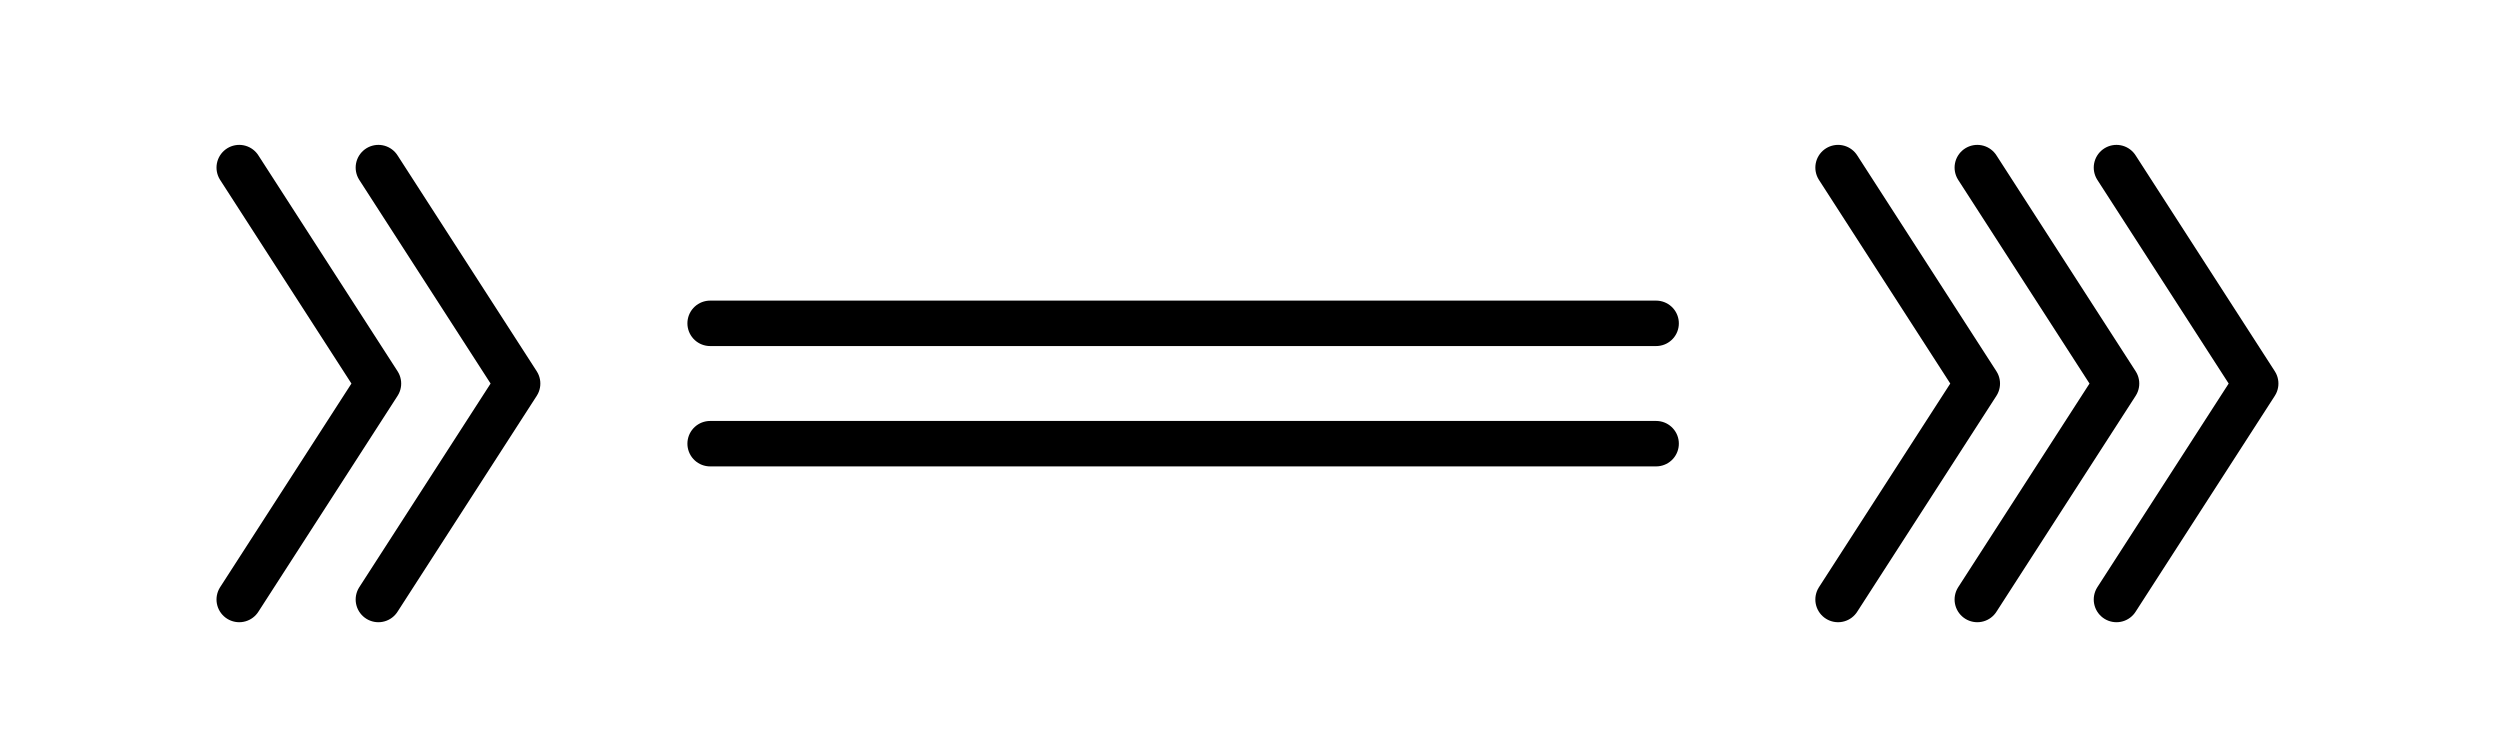
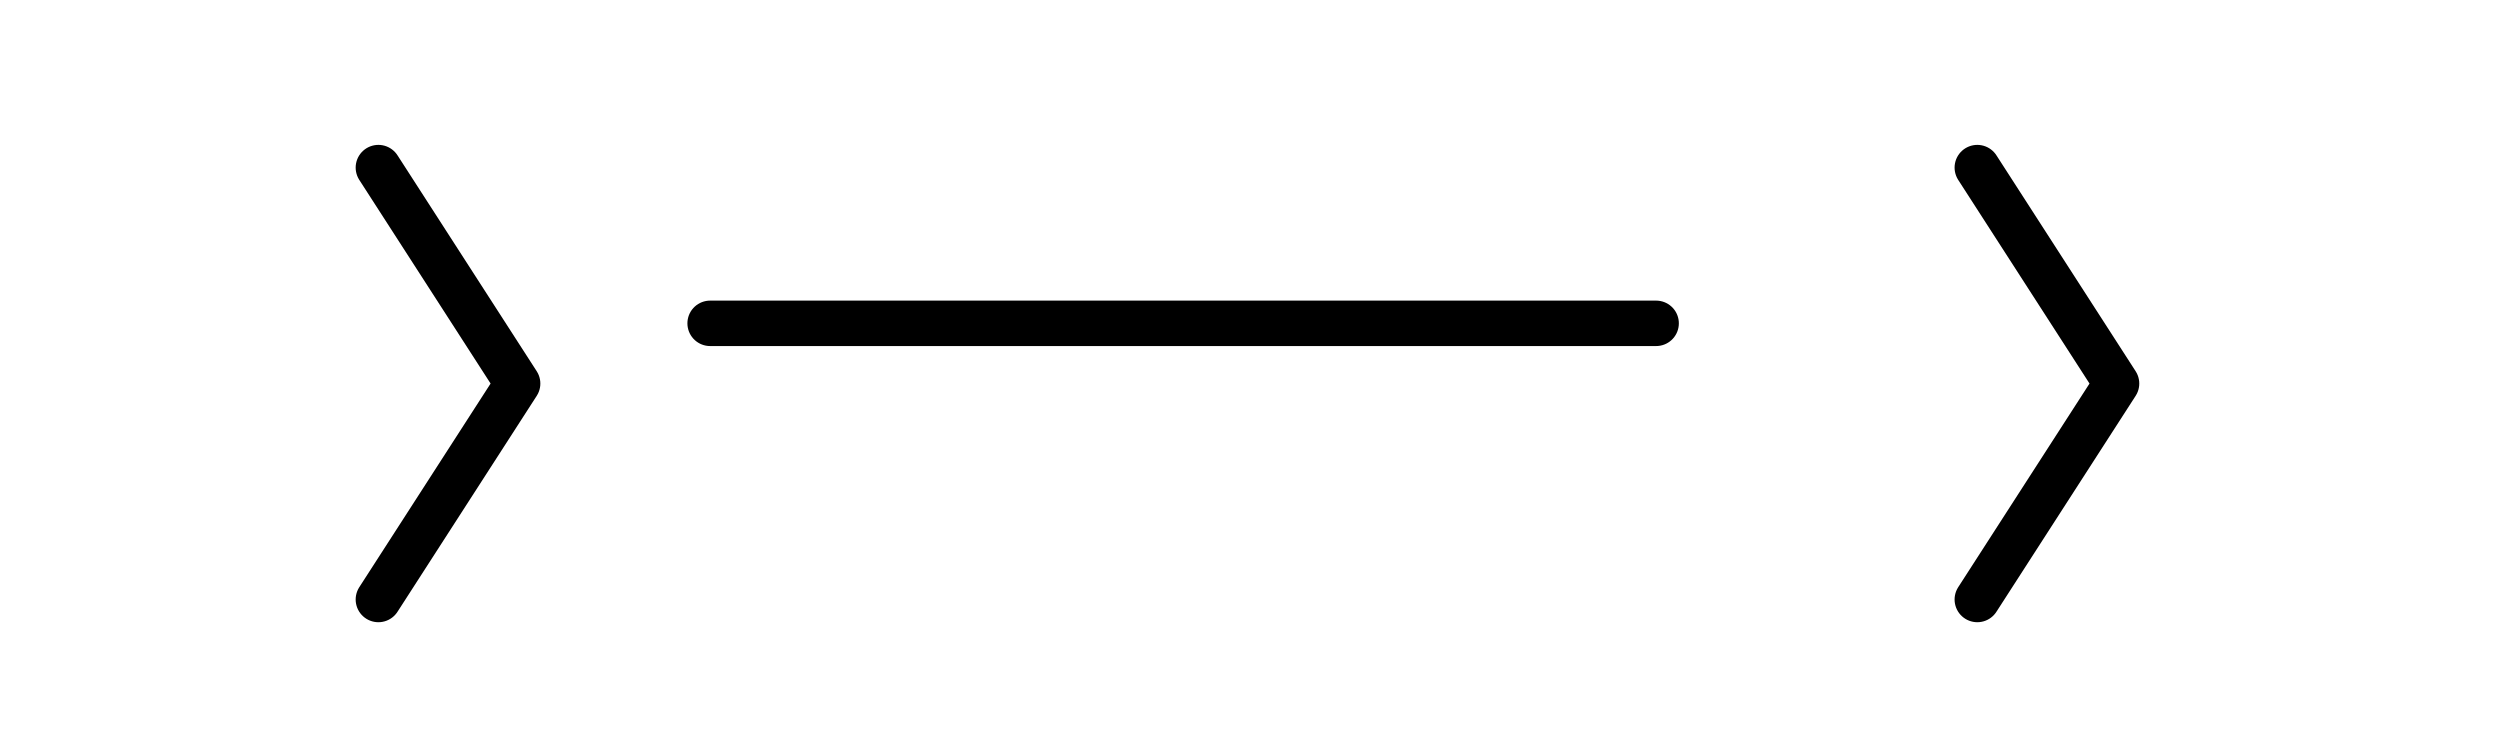
<svg xmlns="http://www.w3.org/2000/svg" xmlns:xlink="http://www.w3.org/1999/xlink" width="110" height="33" version="1.1" viewBox="0 0 29.104 8.731">
  <path d="m4.405 1.951 1.621 2.514-1.621 2.514" fill="none" stroke="#000" stroke-linecap="round" stroke-linejoin="round" stroke-width=".529" />
-   <path d="m2.785 1.951 1.621 2.514-1.621 2.514" fill="none" stroke="#000" stroke-linecap="round" stroke-linejoin="round" stroke-width=".529" />
-   <path d="m24.639 1.951 1.621 2.514-1.621 2.514" fill="none" stroke="#000" stroke-linecap="round" stroke-linejoin="round" stroke-width=".529" />
  <path d="m23.019 1.951 1.621 2.514-1.621 2.514" fill="none" stroke="#000" stroke-linecap="round" stroke-linejoin="round" stroke-width=".529" />
-   <path d="m21.398 1.951 1.621 2.514-1.621 2.514" fill="none" stroke="#000" stroke-linecap="round" stroke-linejoin="round" stroke-width=".529" />
  <a transform="matrix(1.011 0 0 .858 -.033 -.028)" fill-opacity=".01" xlink:href="http" />
  <path d="m19.28 3.764h-11.013v0" fill="none" stroke="#000" stroke-linecap="round" stroke-width=".529" />
-   <path d="m19.28 5.165h-11.013v0" fill="none" stroke="#000" stroke-linecap="round" stroke-width=".529" />
</svg>